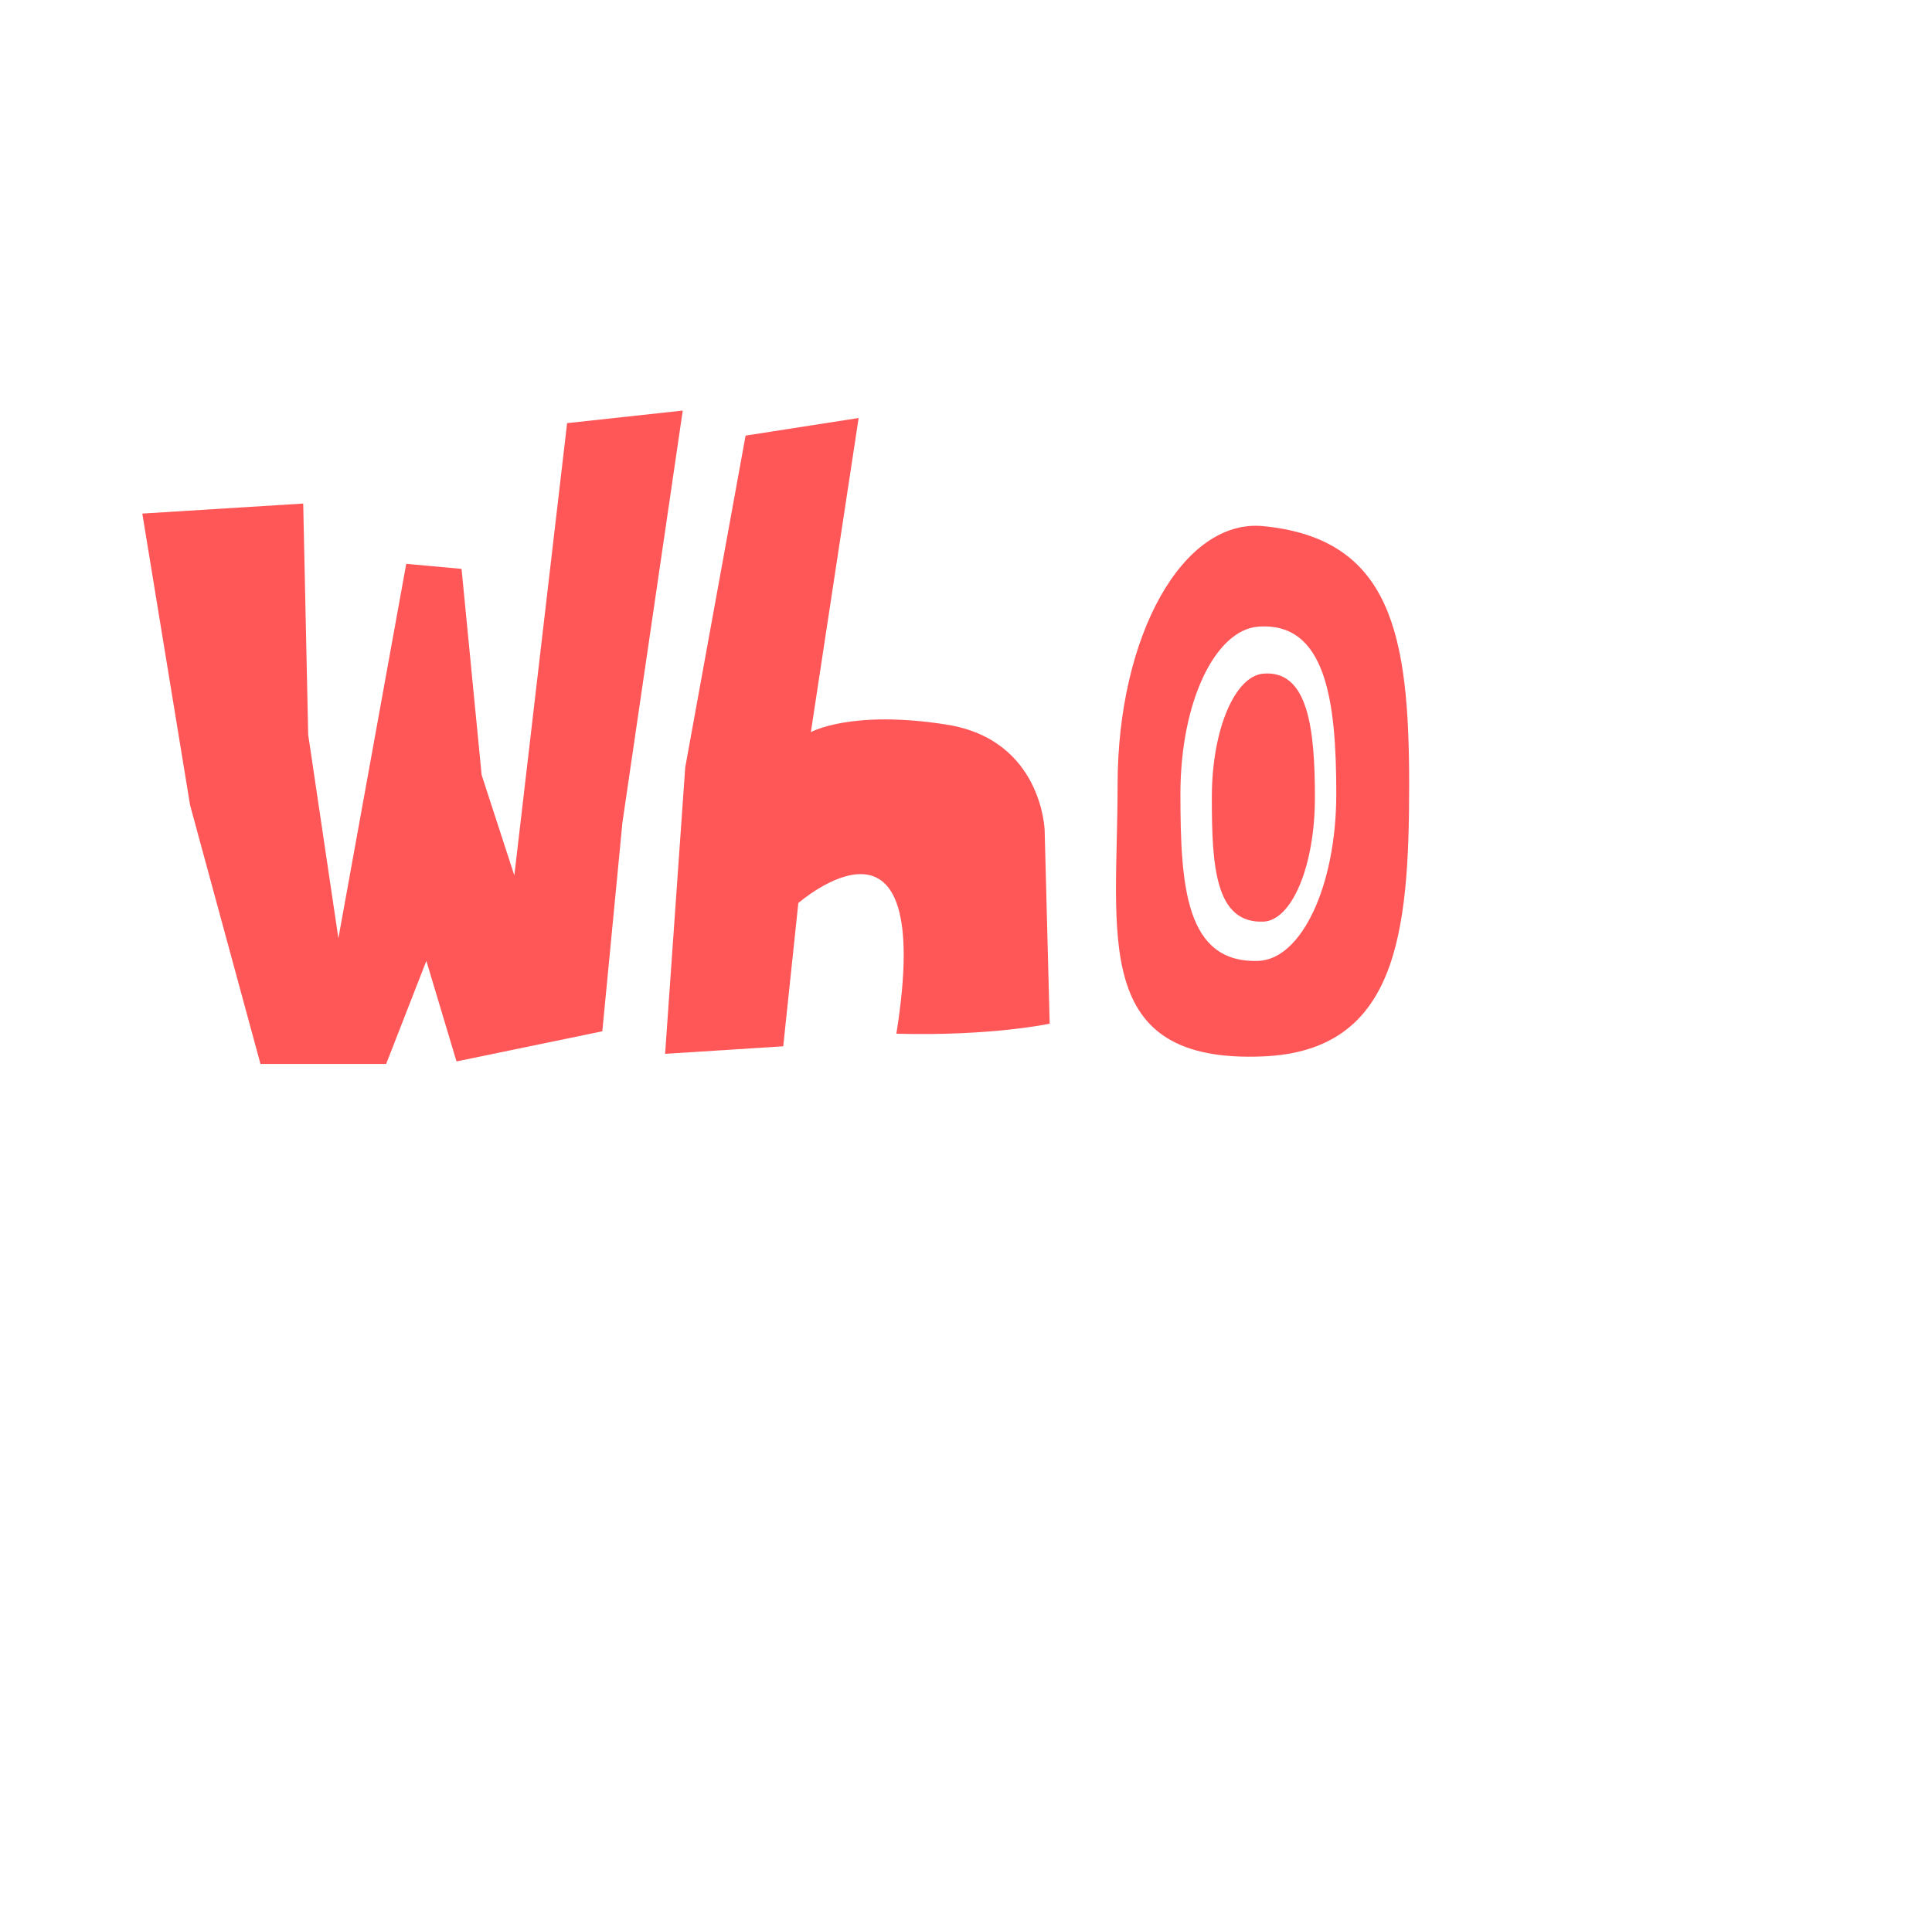
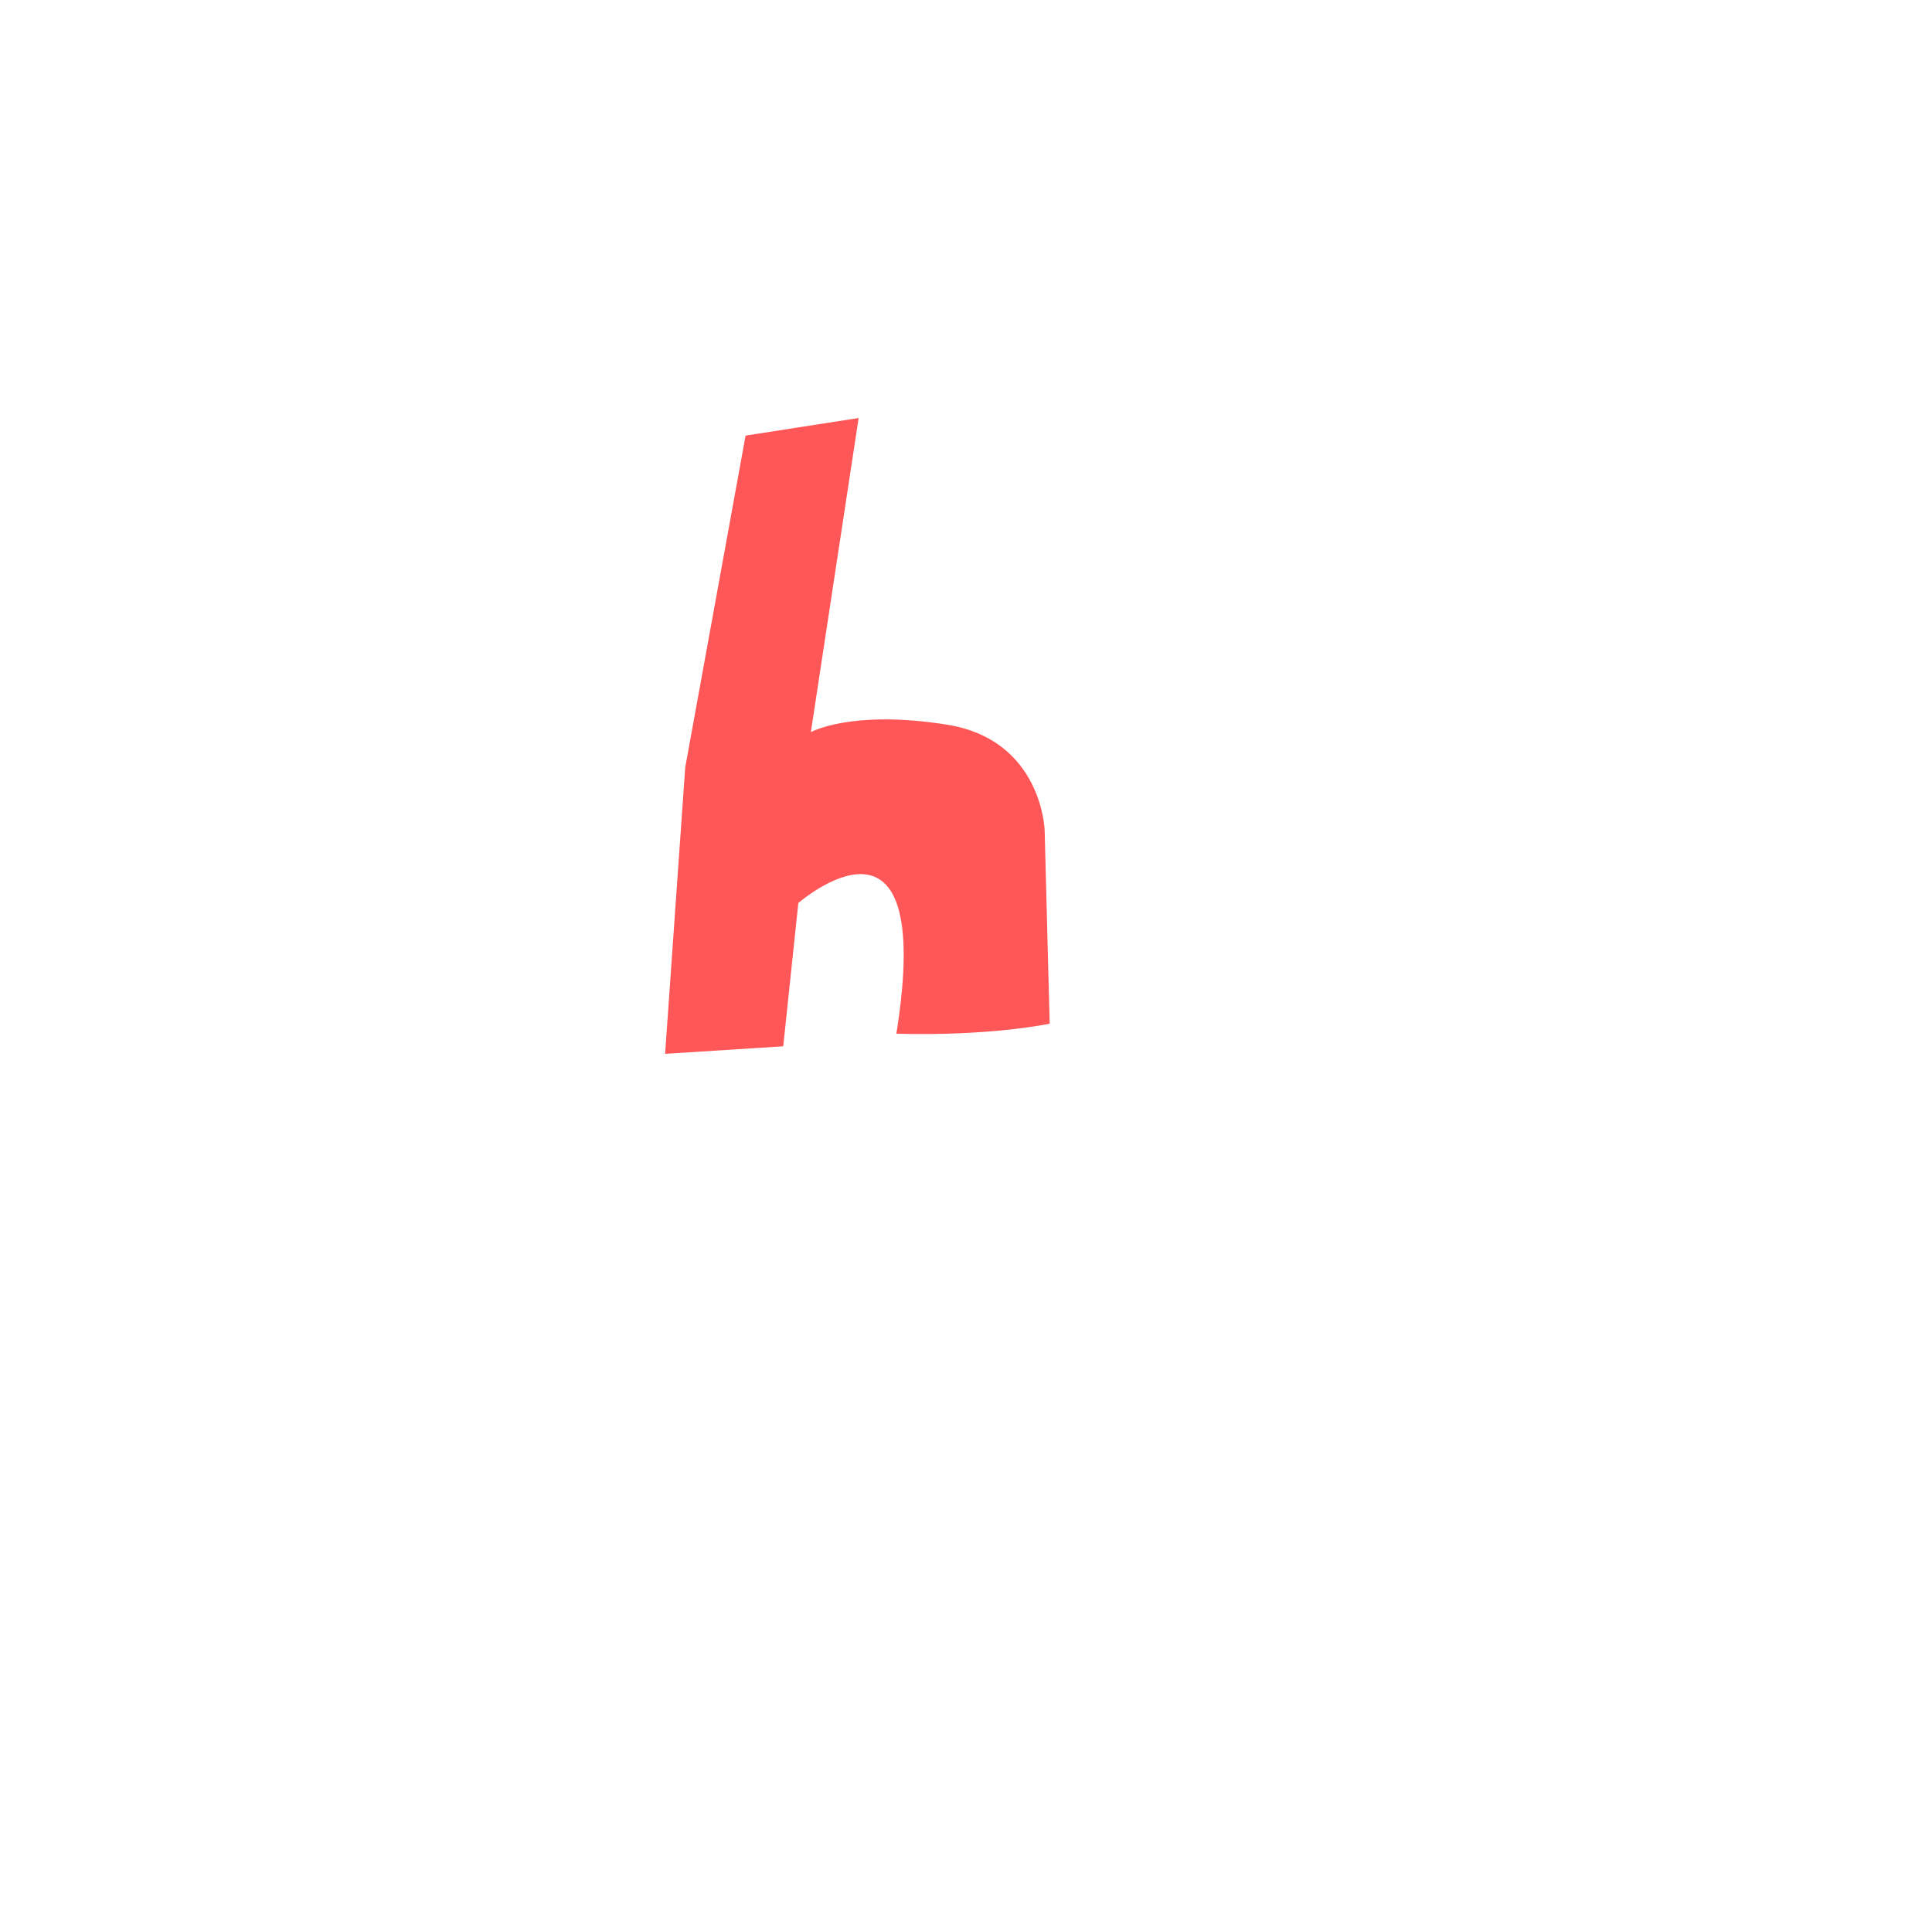
<svg xmlns="http://www.w3.org/2000/svg" data-name="Who is behind that door?" fill="#ff5757" height="550.63" viewBox="0 0 552.96 550.63" width="552.96">
  <g>
-     <path d="M40.73 147.03L86.78 144.16 88.21 210.34 96.85 268.62 116.27 161.42 132.1 162.86 137.85 221.85 147.21 250.63 162.31 121.14 195.41 117.54 178.14 235.52 172.39 295.24 130.66 303.87 122.03 275.09 110.52 304.59 74.55 304.59 54.4 230.49 40.73 147.03z" />
    <path d="m213.39,124.73l-17.27,94.96-5.76,82.01,33.81-2.16,4.32-41.01s39.57-34.53,28.06,37.41c27.34.72,43.88-2.88,43.88-2.88l-1.44-55.4s-.72-25.9-28.06-30.22-38.85,2.16-38.85,2.16l13.67-89.93-32.37,5.04Z" />
    <g>
-       <path d="m361.59,150.63c-22.93-2.25-41.72,31.19-41.72,74.1s-7.92,79.85,41.72,77.7c38.1-1.66,41.73-34.79,41.73-77.7s-5.04-70.51-41.73-74.1Zm-1.44,124.46c-20.86.72-22.3-21.42-22.3-47.84s10.02-46.94,22.3-47.85c19.43-1.43,22.31,21.42,22.31,47.85s-10,47.41-22.31,47.84Z" />
-       <path d="m376.34,228.35c0,19.6-6.61,35.18-14.75,35.5-13.8.53-14.75-15.89-14.75-35.5s6.63-34.82,14.75-35.5c12.85-1.07,14.75,15.89,14.75,35.5Z" />
-     </g>
+       </g>
  </g>
</svg>